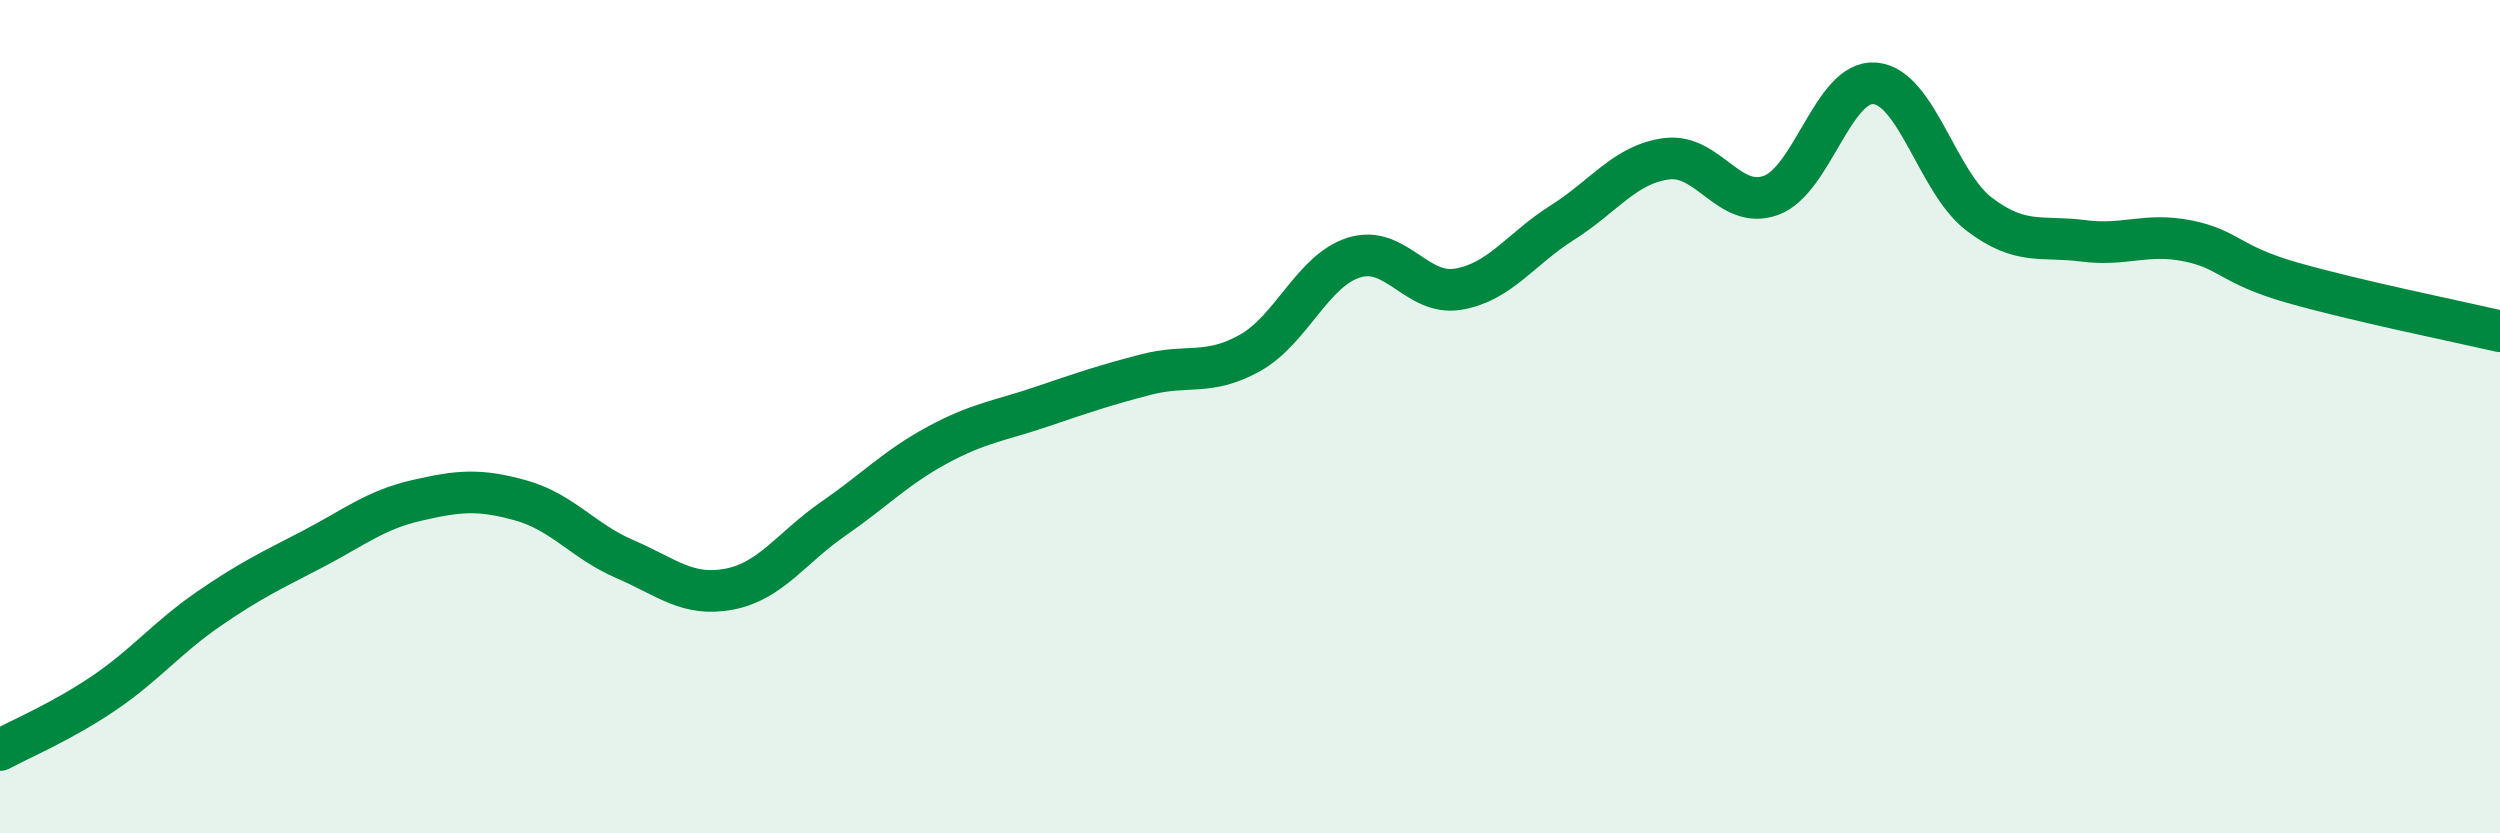
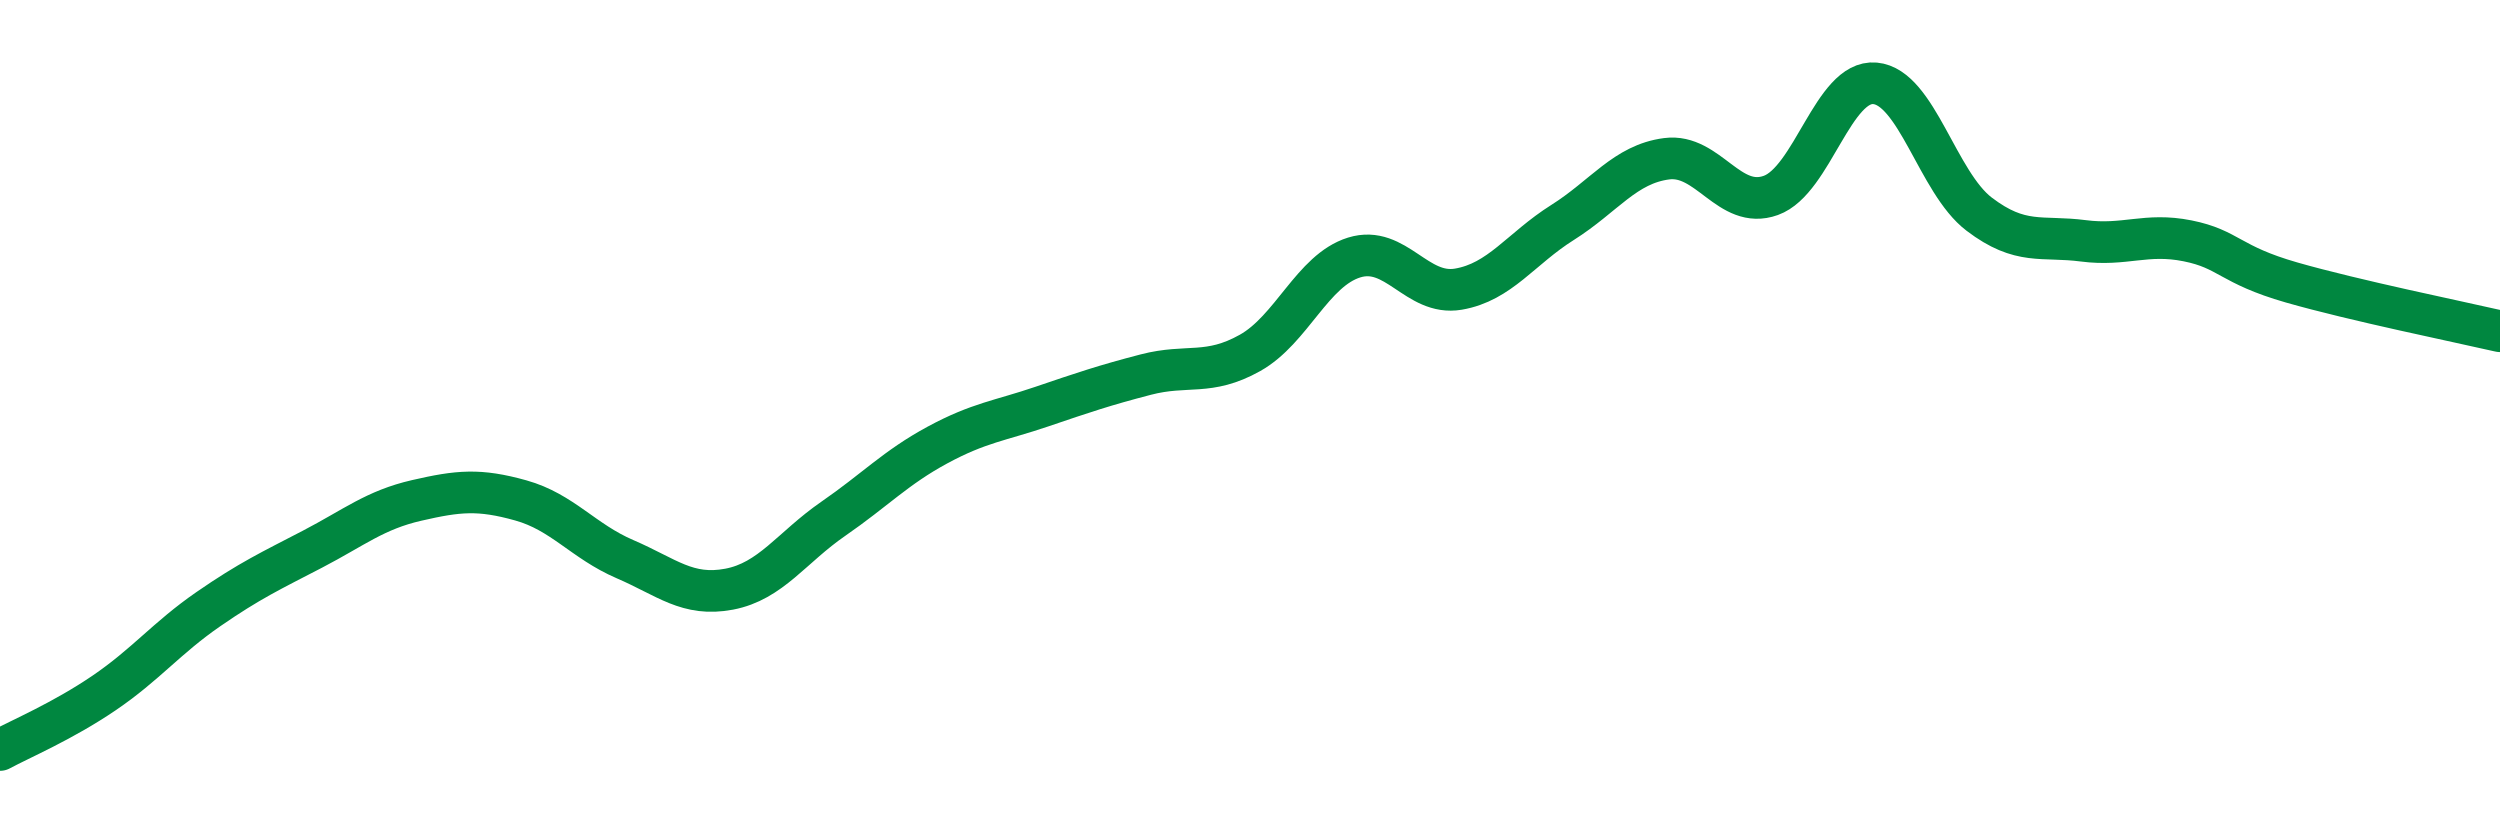
<svg xmlns="http://www.w3.org/2000/svg" width="60" height="20" viewBox="0 0 60 20">
-   <path d="M 0,18 C 0.5,17.73 1.5,17.31 2.5,16.63 C 3.5,15.95 4,15.31 5,14.62 C 6,13.93 6.5,13.7 7.5,13.18 C 8.5,12.66 9,12.24 10,12.01 C 11,11.78 11.5,11.73 12.5,12.01 C 13.5,12.29 14,12.99 15,13.42 C 16,13.85 16.5,14.33 17.5,14.14 C 18.5,13.95 19,13.14 20,12.45 C 21,11.76 21.5,11.22 22.5,10.68 C 23.5,10.14 24,10.1 25,9.76 C 26,9.42 26.5,9.25 27.5,8.99 C 28.5,8.73 29,9.03 30,8.47 C 31,7.91 31.5,6.49 32.5,6.18 C 33.5,5.87 34,7.11 35,6.94 C 36,6.77 36.5,5.97 37.5,5.34 C 38.5,4.71 39,3.94 40,3.81 C 41,3.68 41.5,5.05 42.5,4.69 C 43.5,4.33 44,1.91 45,2 C 46,2.09 46.5,4.38 47.5,5.14 C 48.5,5.9 49,5.65 50,5.78 C 51,5.91 51.5,5.58 52.5,5.78 C 53.5,5.98 53.5,6.35 55,6.78 C 56.5,7.21 59,7.72 60,7.95L60 20L0 20Z" fill="#008740" opacity="0.1" stroke-linecap="round" stroke-linejoin="round" />
  <path d="M 0,18 C 0.5,17.73 1.5,17.31 2.5,16.63 C 3.5,15.95 4,15.31 5,14.62 C 6,13.93 6.5,13.7 7.5,13.18 C 8.5,12.66 9,12.24 10,12.01 C 11,11.78 11.5,11.73 12.5,12.01 C 13.5,12.29 14,12.99 15,13.42 C 16,13.85 16.5,14.33 17.5,14.14 C 18.5,13.95 19,13.14 20,12.45 C 21,11.76 21.5,11.22 22.5,10.68 C 23.5,10.14 24,10.1 25,9.76 C 26,9.42 26.5,9.25 27.5,8.99 C 28.5,8.73 29,9.03 30,8.47 C 31,7.91 31.5,6.49 32.5,6.18 C 33.5,5.87 34,7.11 35,6.94 C 36,6.77 36.5,5.97 37.5,5.34 C 38.5,4.71 39,3.94 40,3.81 C 41,3.68 41.5,5.05 42.5,4.69 C 43.5,4.33 44,1.91 45,2 C 46,2.09 46.5,4.38 47.5,5.14 C 48.5,5.9 49,5.65 50,5.78 C 51,5.91 51.5,5.58 52.5,5.78 C 53.5,5.98 53.5,6.35 55,6.78 C 56.5,7.21 59,7.72 60,7.95" stroke="#008740" stroke-width="1" fill="none" stroke-linecap="round" stroke-linejoin="round" />
</svg>